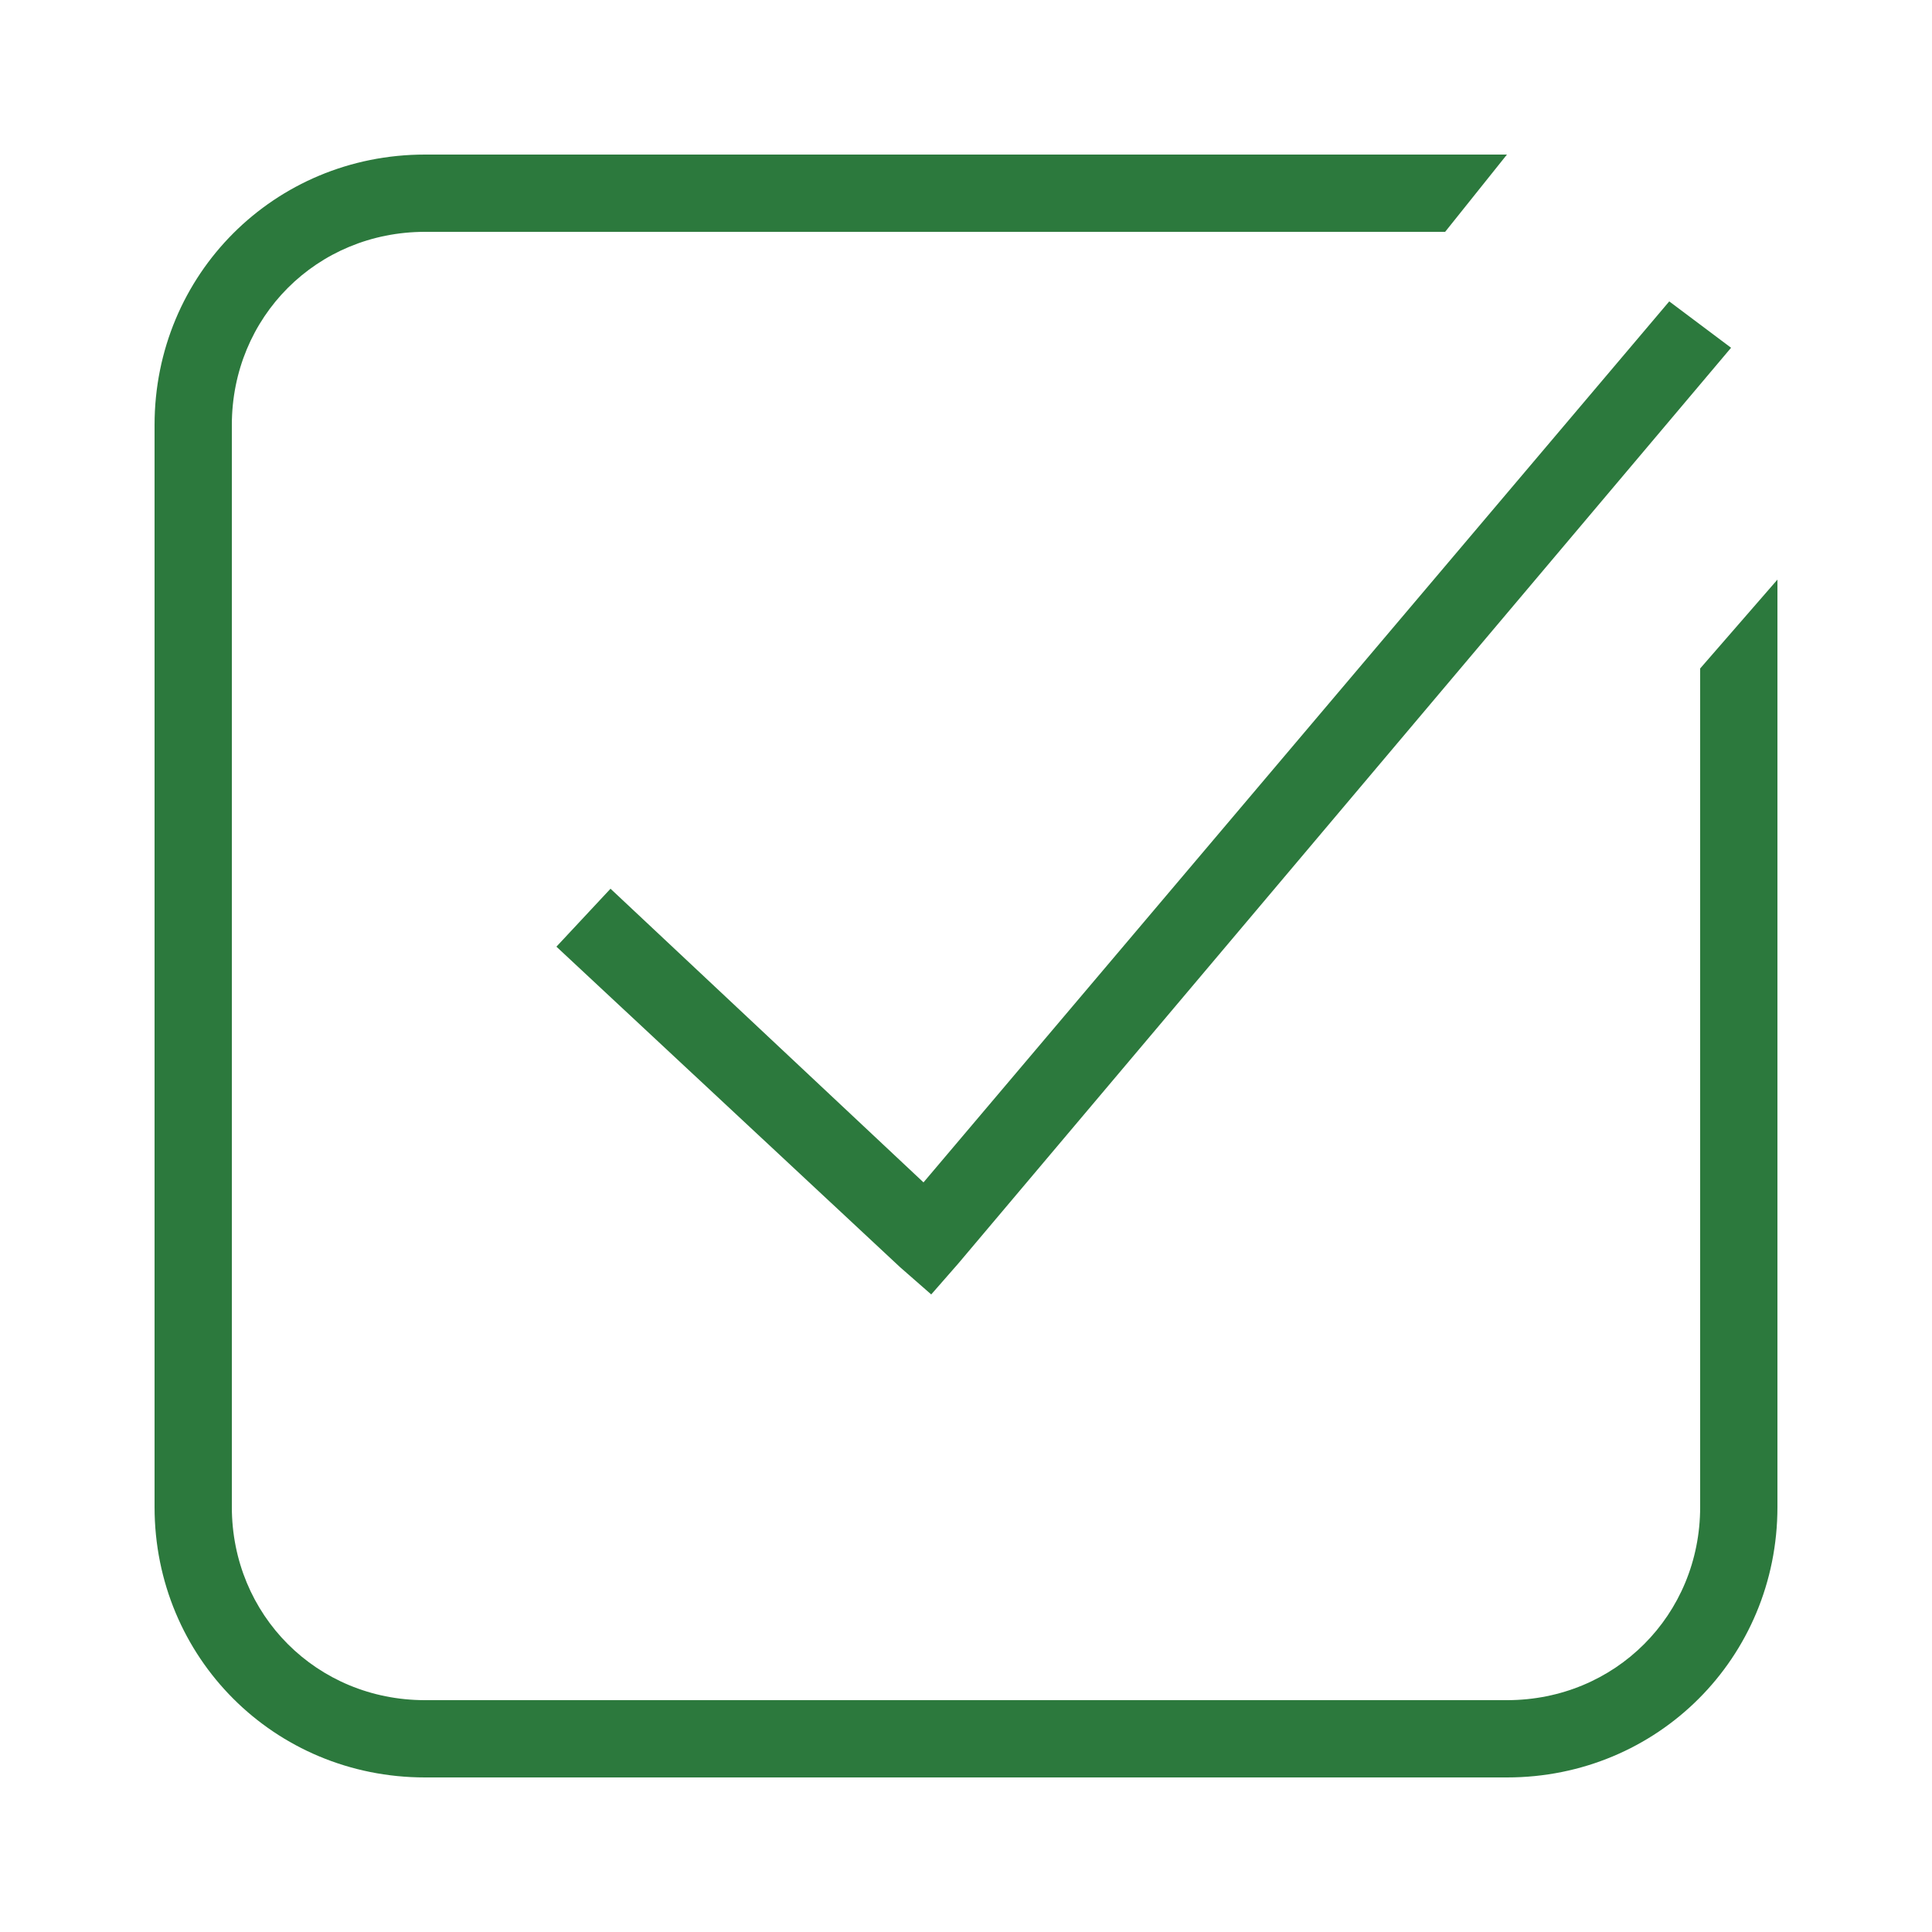
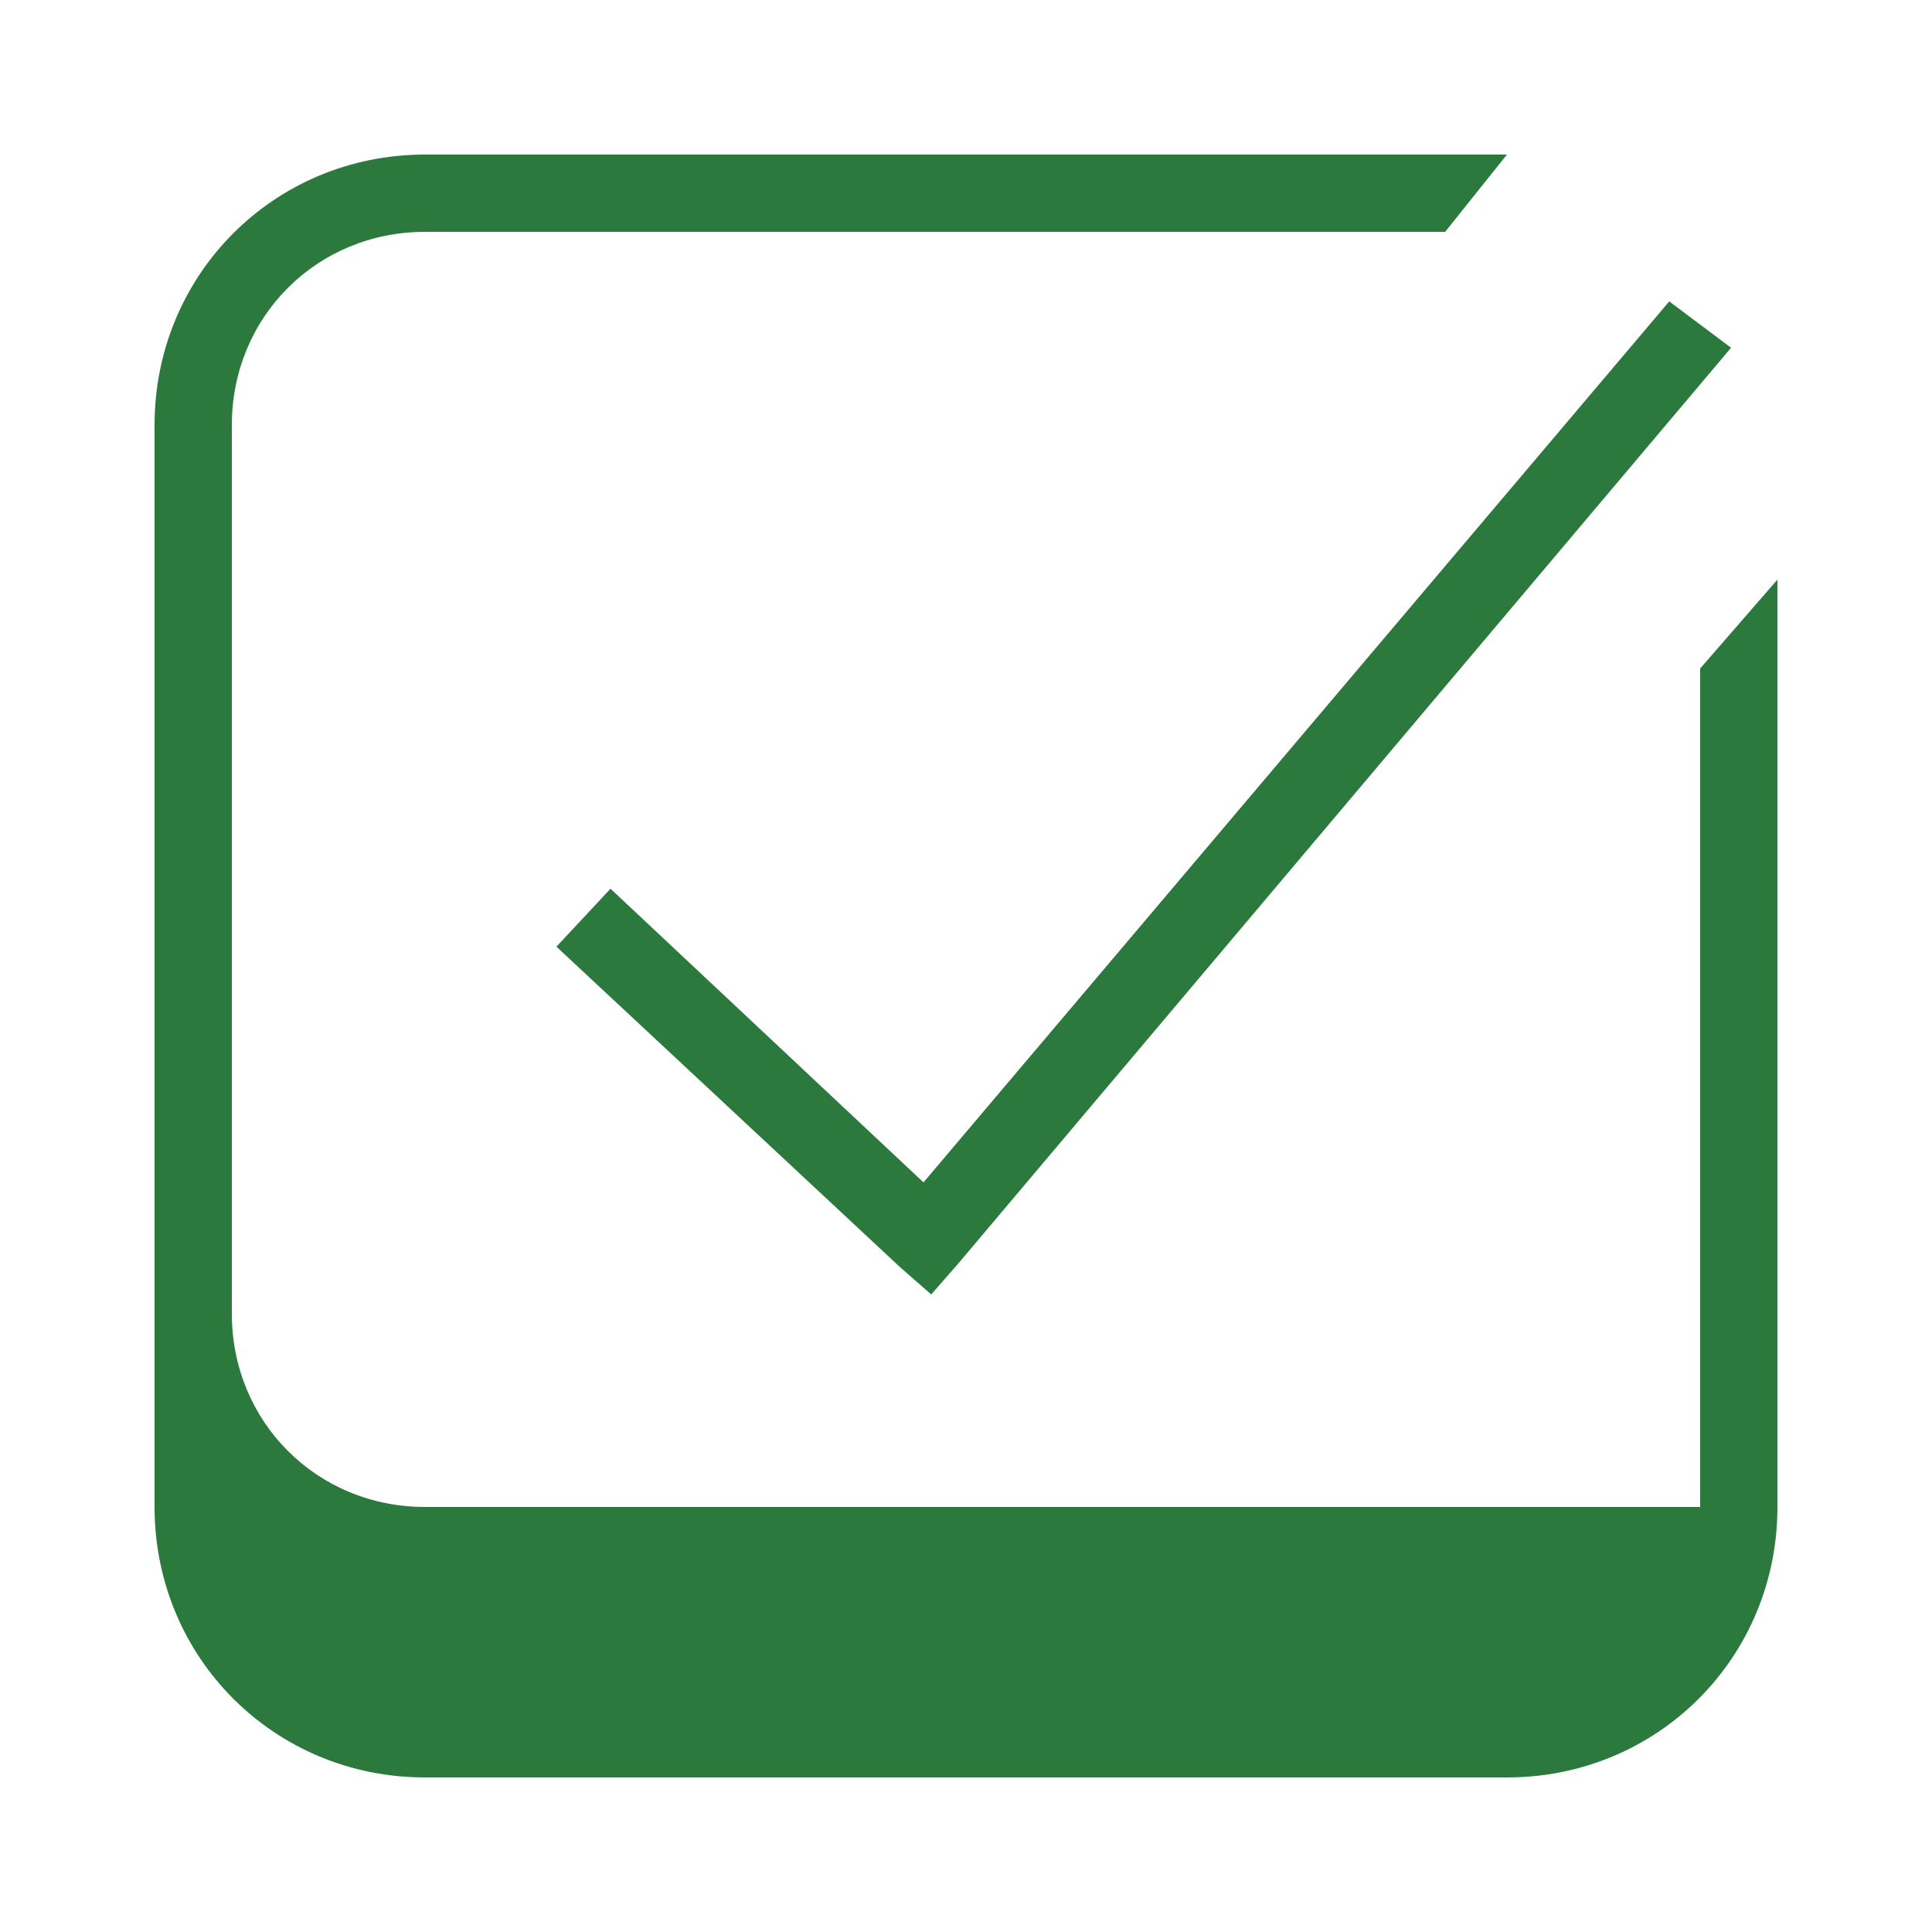
<svg xmlns="http://www.w3.org/2000/svg" version="1.1" id="Layer_1" x="0px" y="0px" viewBox="0 0 50 50" style="enable-background:new 0 0 50 50;" xml:space="preserve">
  <style type="text/css">
	.st0{fill:#2C793D;}
</style>
-   <path class="st0" d="M11,4c-3.9,0-7,3.1-7,7v28c0,3.9,3.1,7,7,7h28c3.9,0,7-3.1,7-7V15l-2,2.3V39c0,2.8-2.2,5-5,5H11  c-2.8,0-5-2.2-5-5V11c0-2.8,2.2-5,5-5h26.4L39,4H11z M43.2,7.8L23.9,30.6L15.8,23l-1.4,1.5l8.9,8.3l0.8,0.7l0.7-0.8L44.8,9L43.2,7.8  z" />
+   <path class="st0" d="M11,4c-3.9,0-7,3.1-7,7v28c0,3.9,3.1,7,7,7h28c3.9,0,7-3.1,7-7V15l-2,2.3V39H11  c-2.8,0-5-2.2-5-5V11c0-2.8,2.2-5,5-5h26.4L39,4H11z M43.2,7.8L23.9,30.6L15.8,23l-1.4,1.5l8.9,8.3l0.8,0.7l0.7-0.8L44.8,9L43.2,7.8  z" />
</svg>